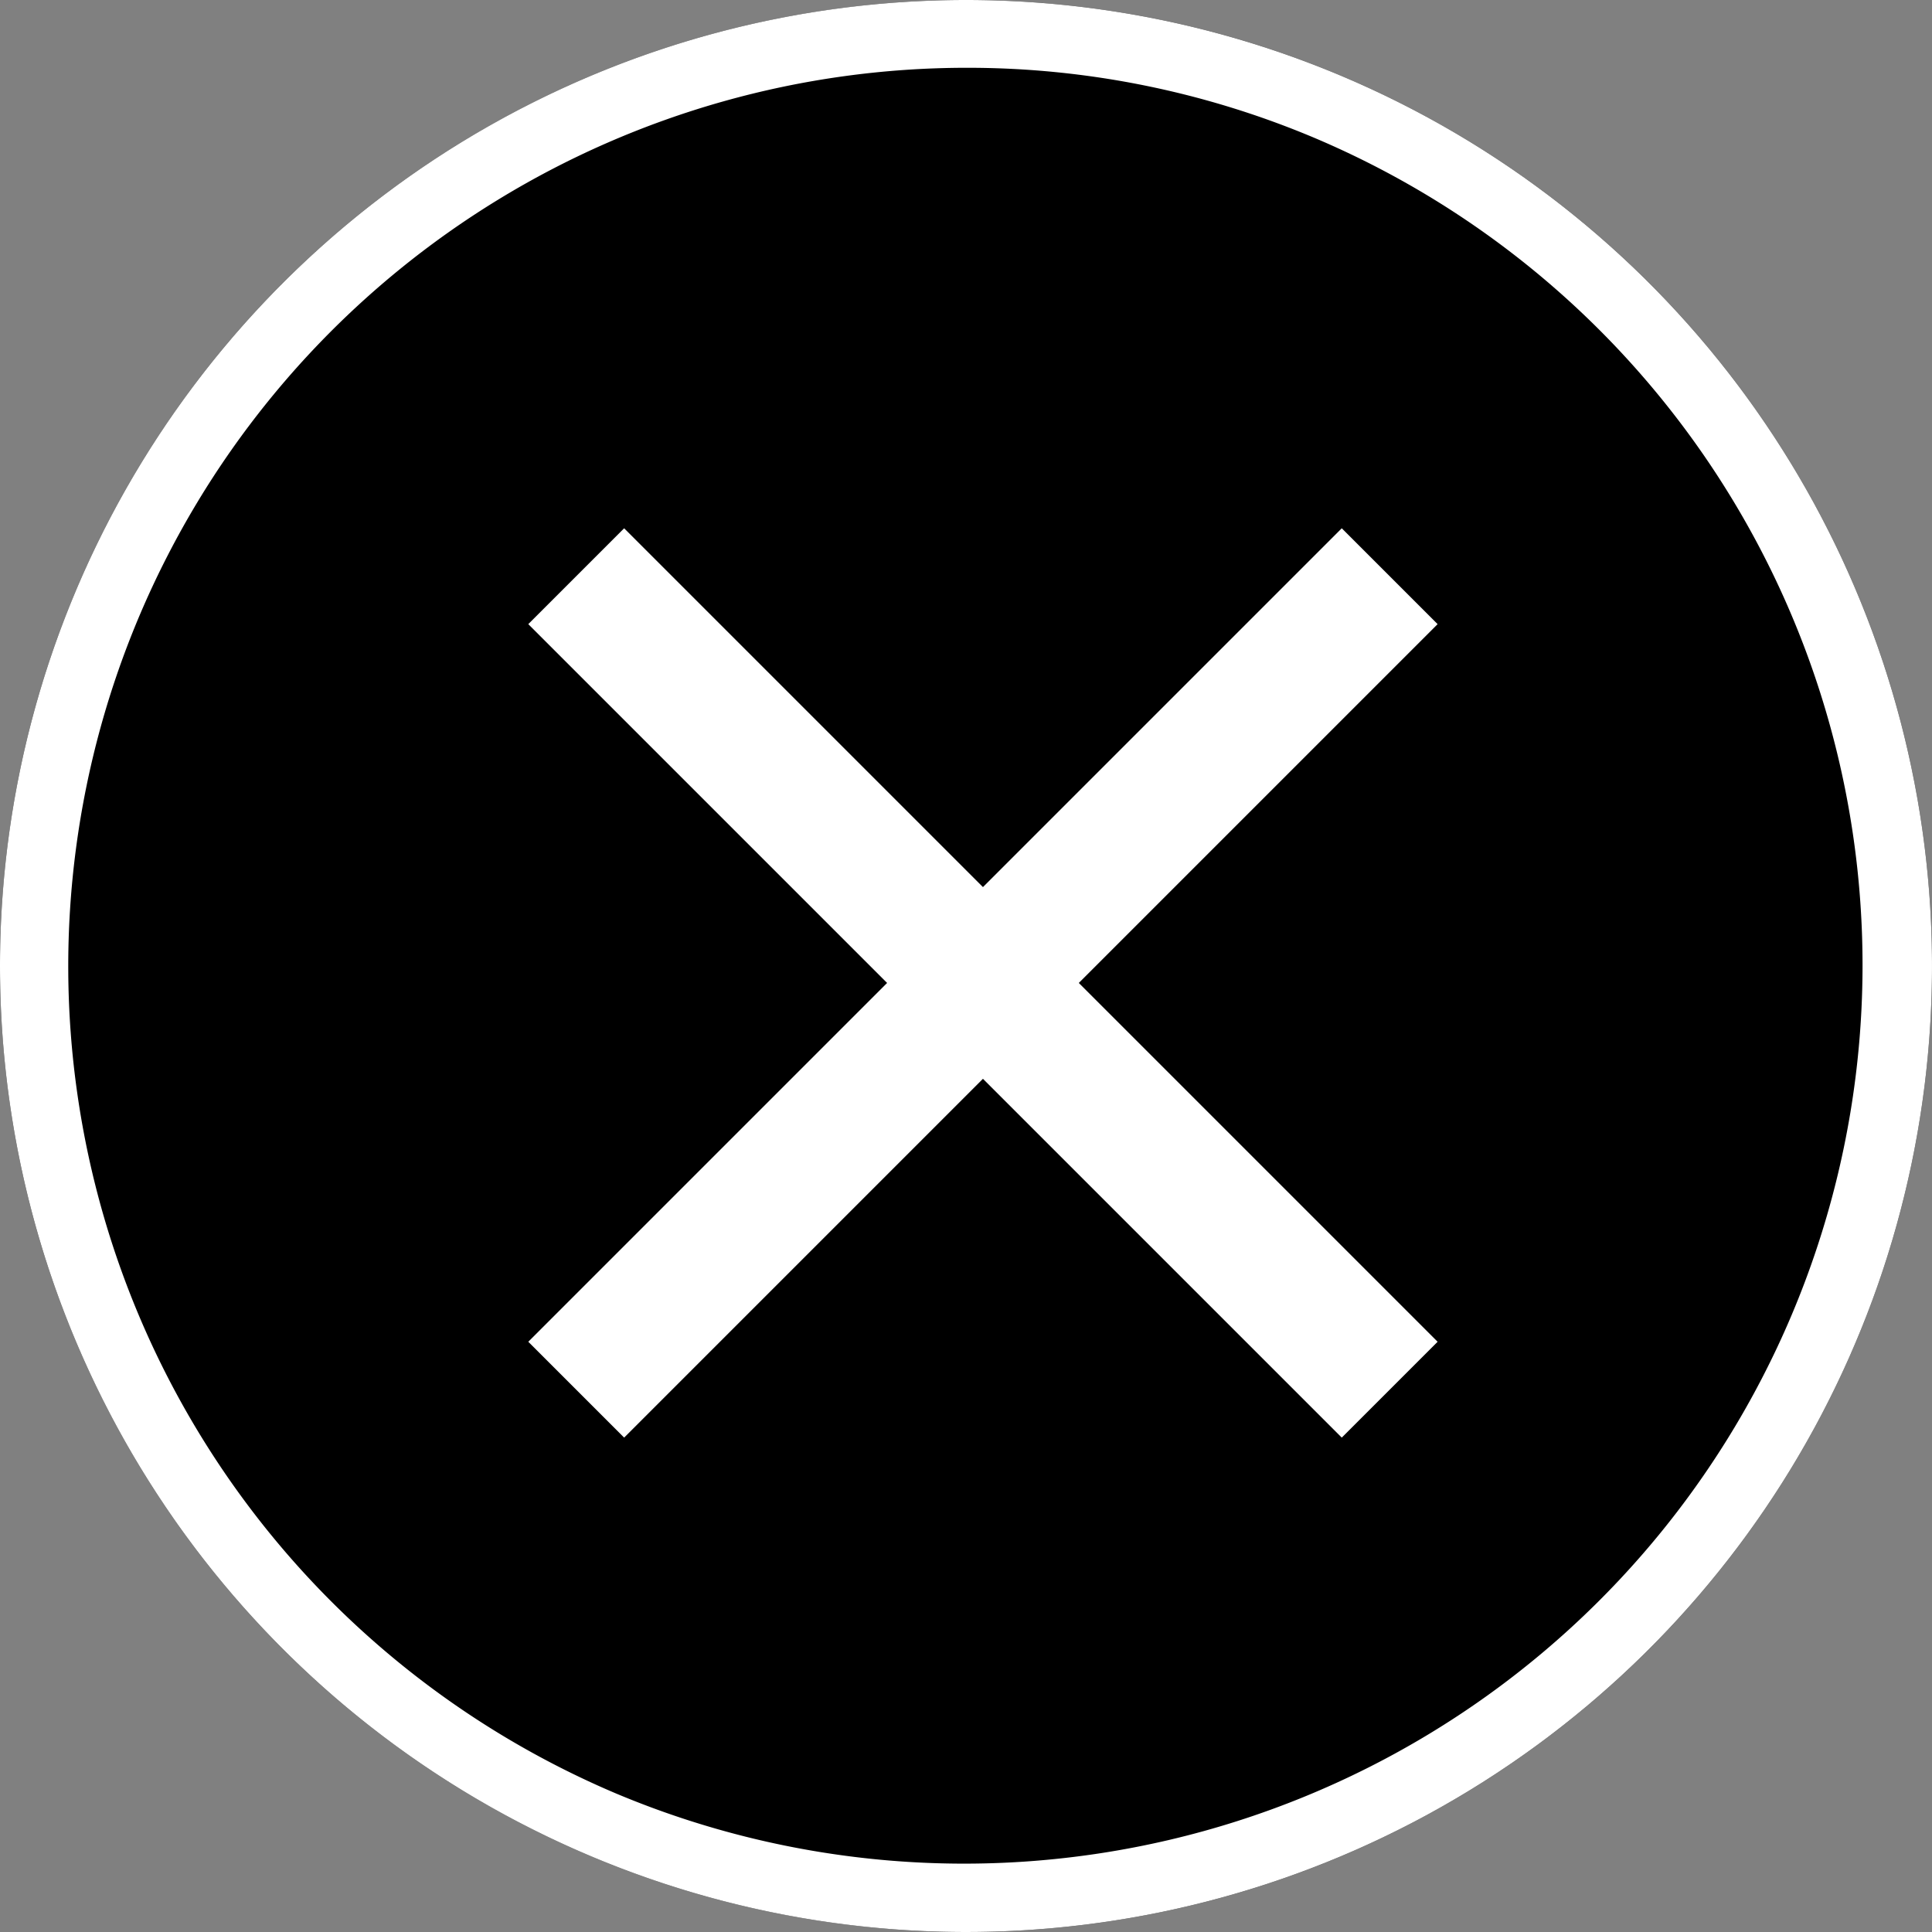
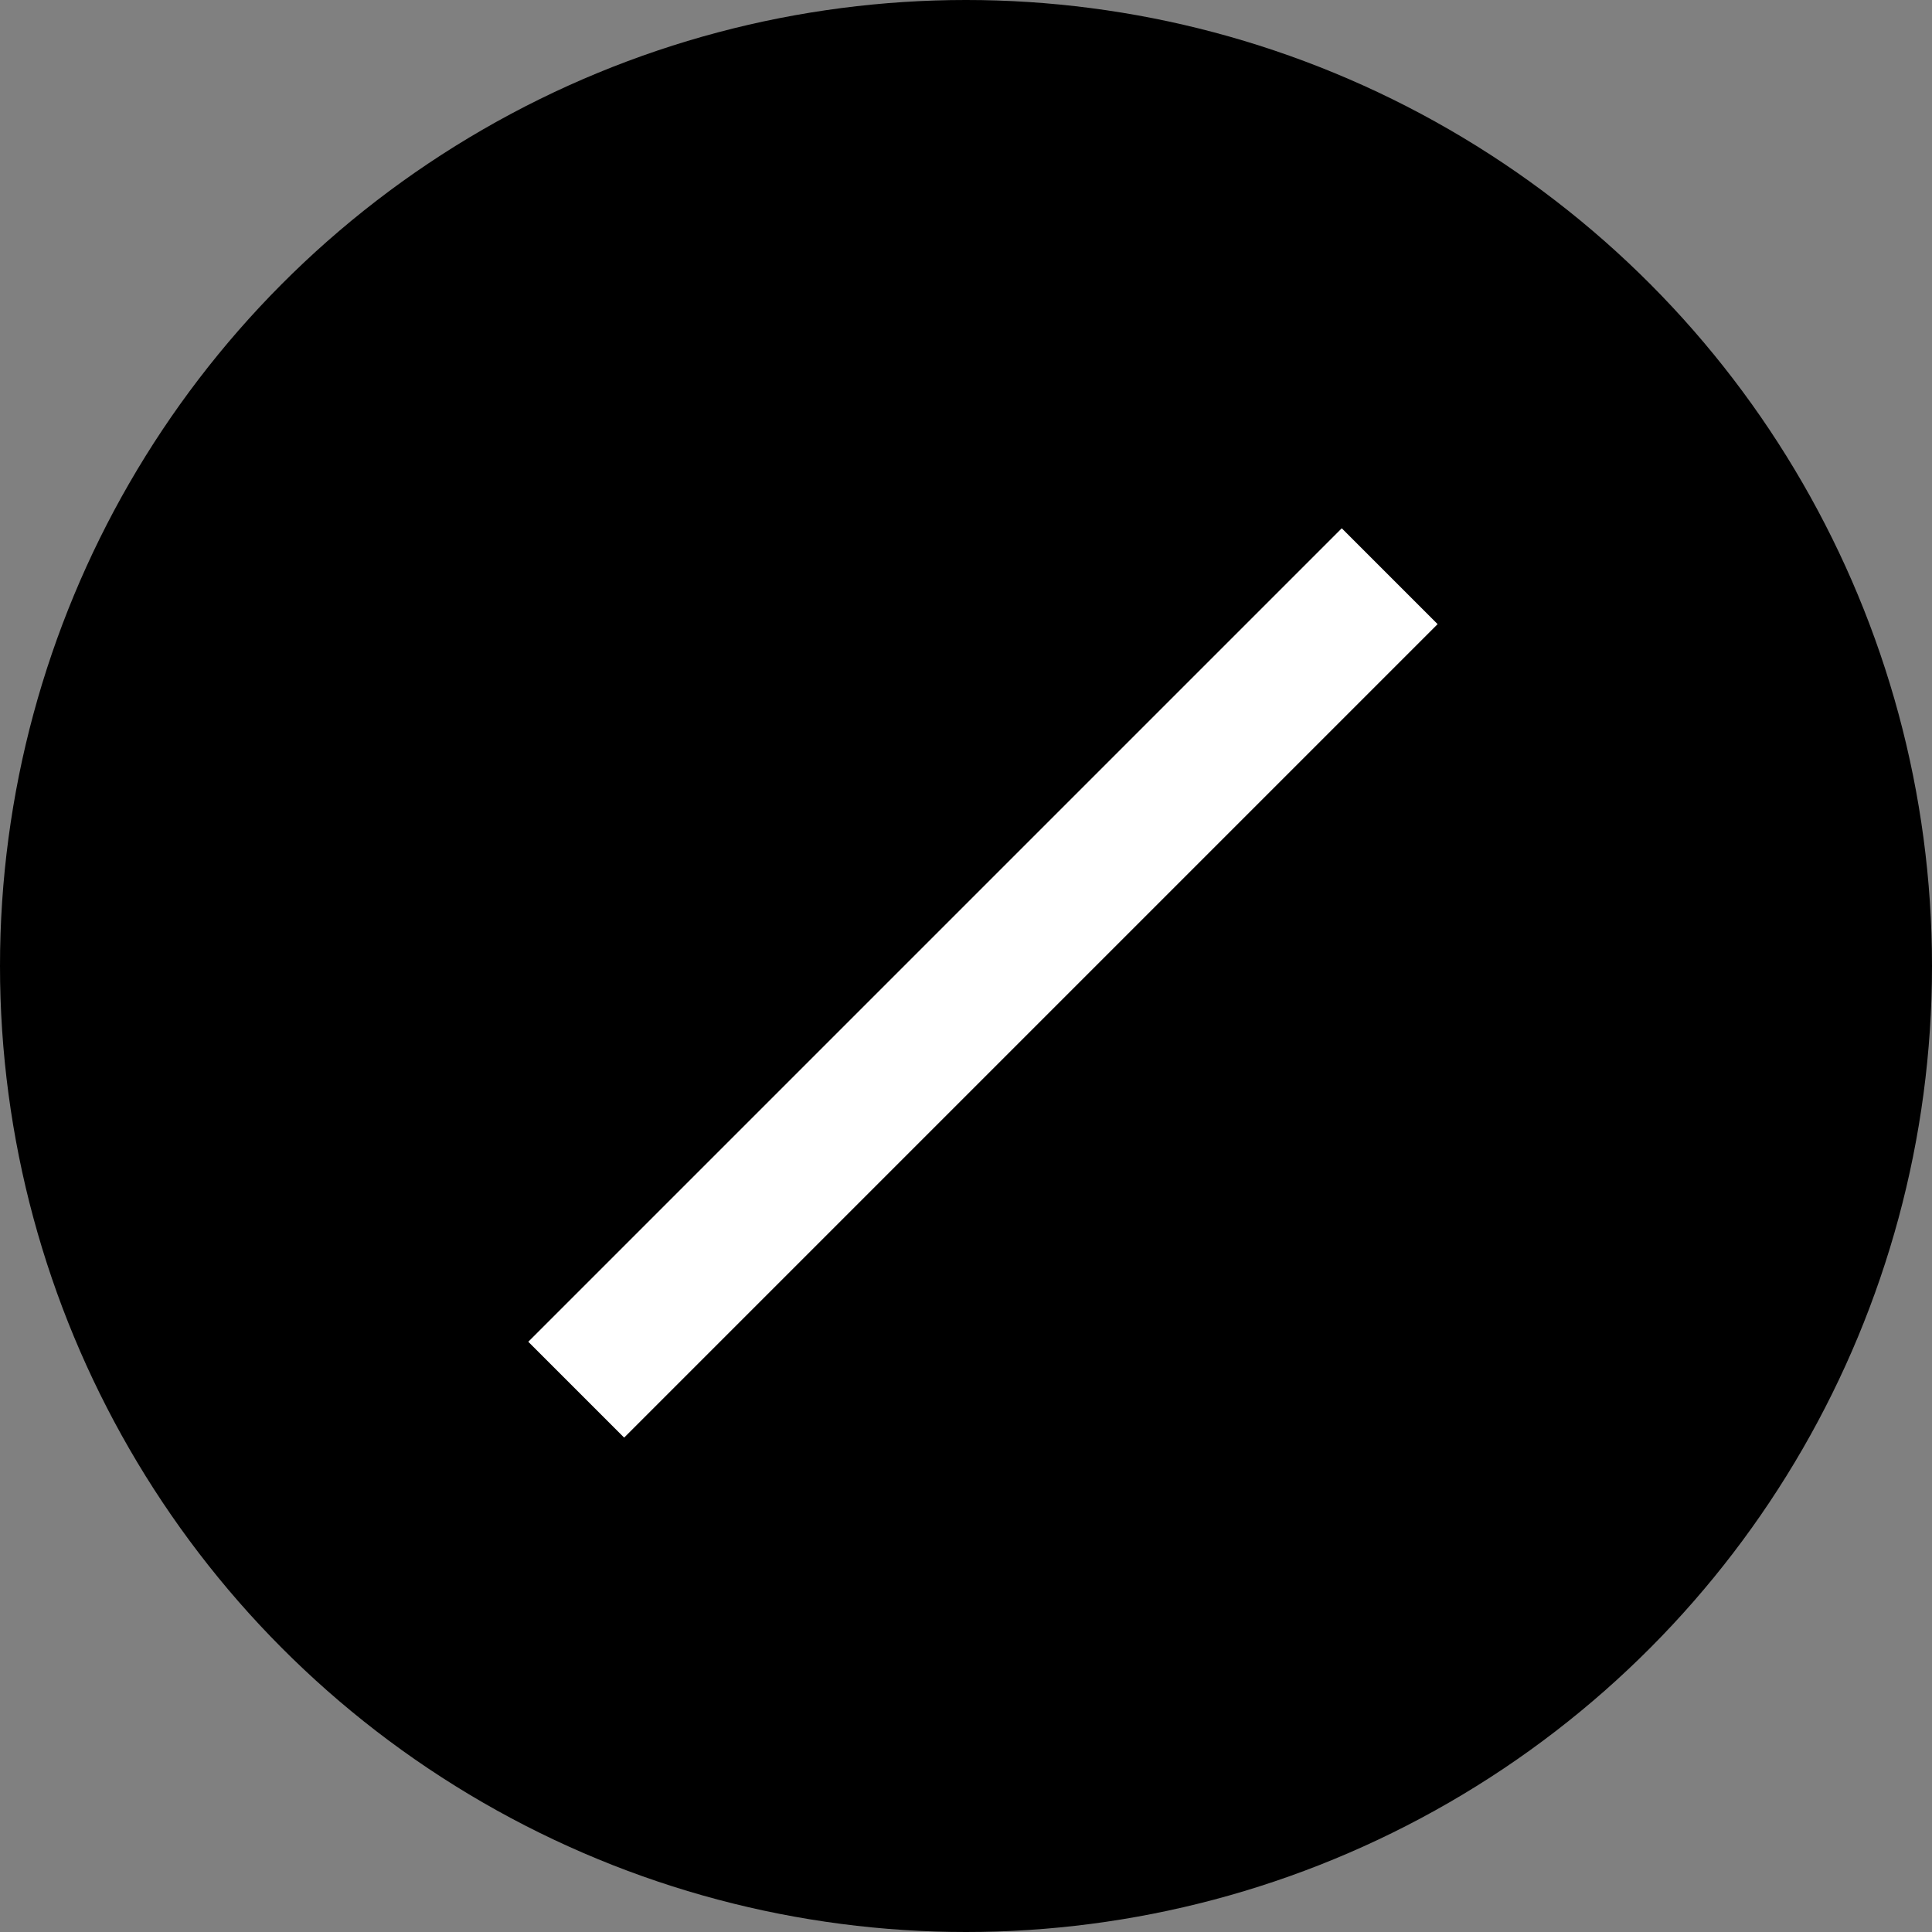
<svg xmlns="http://www.w3.org/2000/svg" width="57" height="57" viewBox="0 0 57 57">
  <rect x="0" y="0" width="57" height="57" fill="#808080" stroke="none" />
  <g id="グループ_1717" data-name="グループ 1717" transform="translate(-1456 -3230)">
    <circle id="楕円形_244" data-name="楕円形 244" cx="28.5" cy="28.5" r="28.5" transform="translate(1456 3230)" />
-     <path id="楕円形_244_-_アウトライン" data-name="楕円形 244 - アウトライン" d="M28.5,2A26.508,26.508,0,0,0,18.186,52.918,26.507,26.507,0,0,0,38.814,4.082,26.332,26.332,0,0,0,28.5,2m0-2A28.5,28.5,0,1,1,0,28.5,28.5,28.5,0,0,1,28.5,0Z" transform="translate(1456 3230)" fill="#fff" />
    <g id="グループ_1716" data-name="グループ 1716" transform="translate(-0.5)">
-       <path id="線_381" data-name="線 381" d="M22.586,25.414l-24-24L1.414-1.414l24,24Z" transform="translate(1473.5 3247)" fill="#fff" />
      <path id="線_382" data-name="線 382" d="M1.414,25.414l-2.828-2.828,24-24,2.828,2.828Z" transform="translate(1473.5 3247)" fill="#fff" />
    </g>
  </g>
</svg>